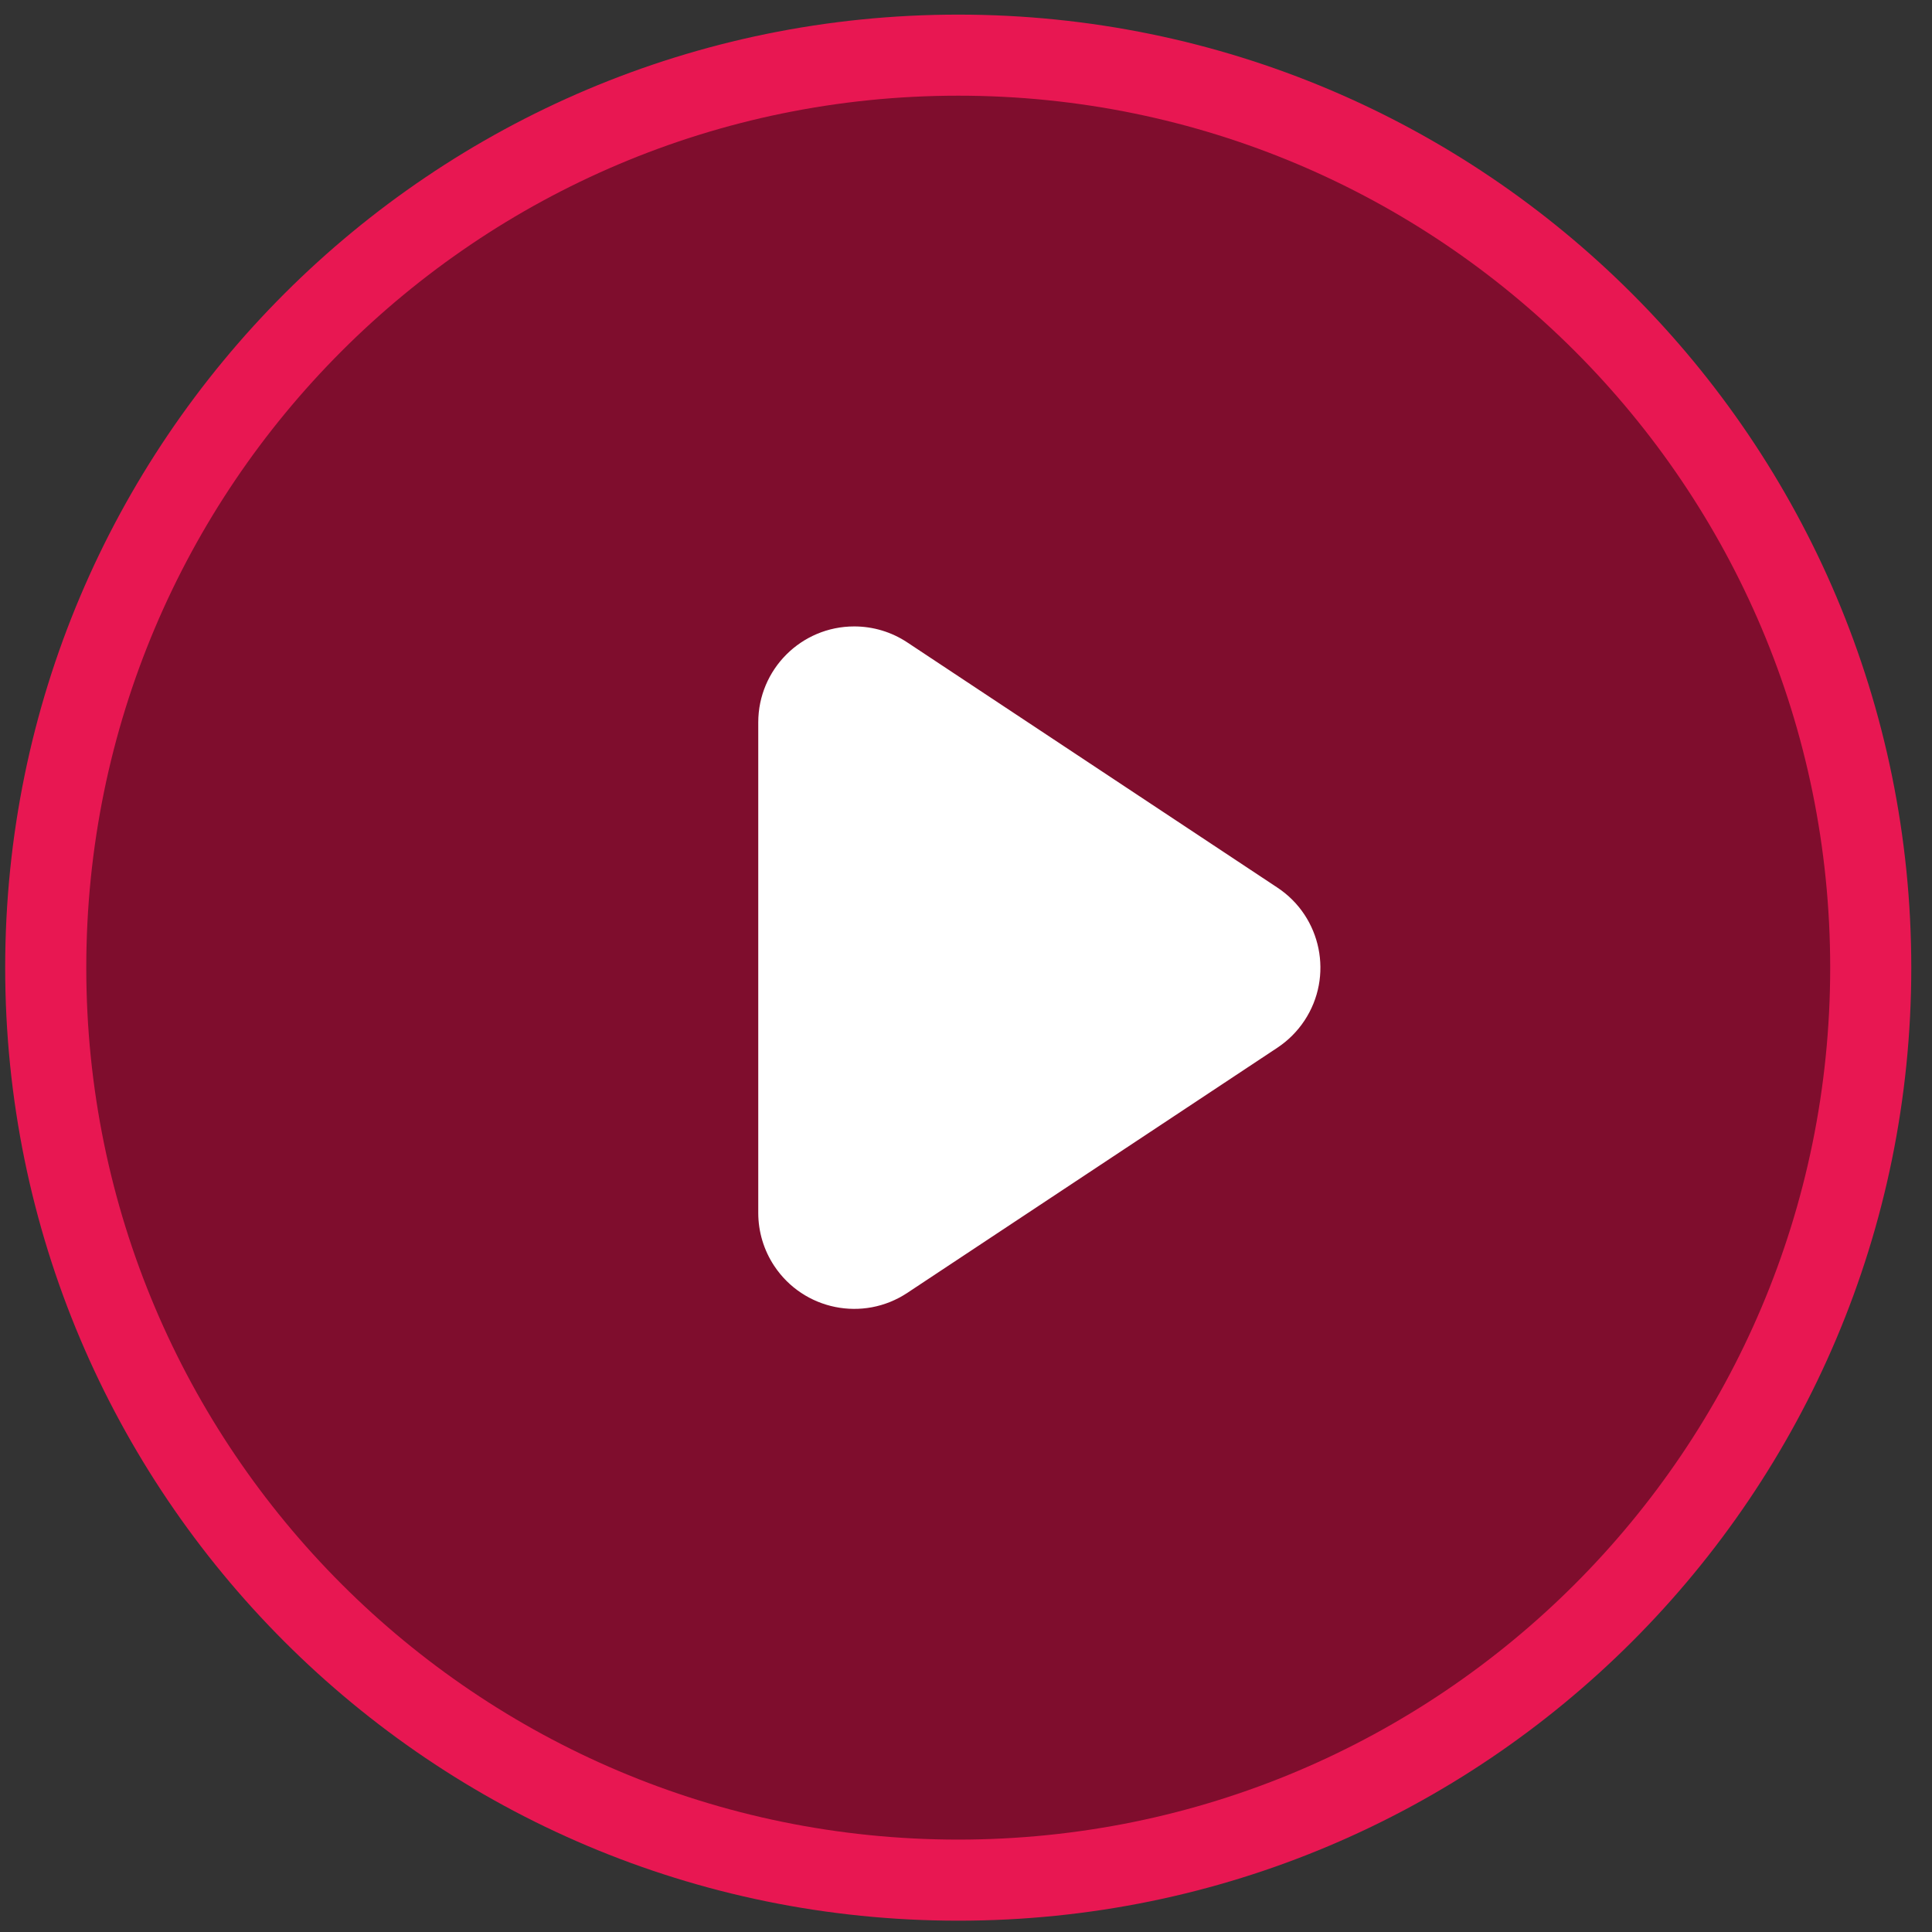
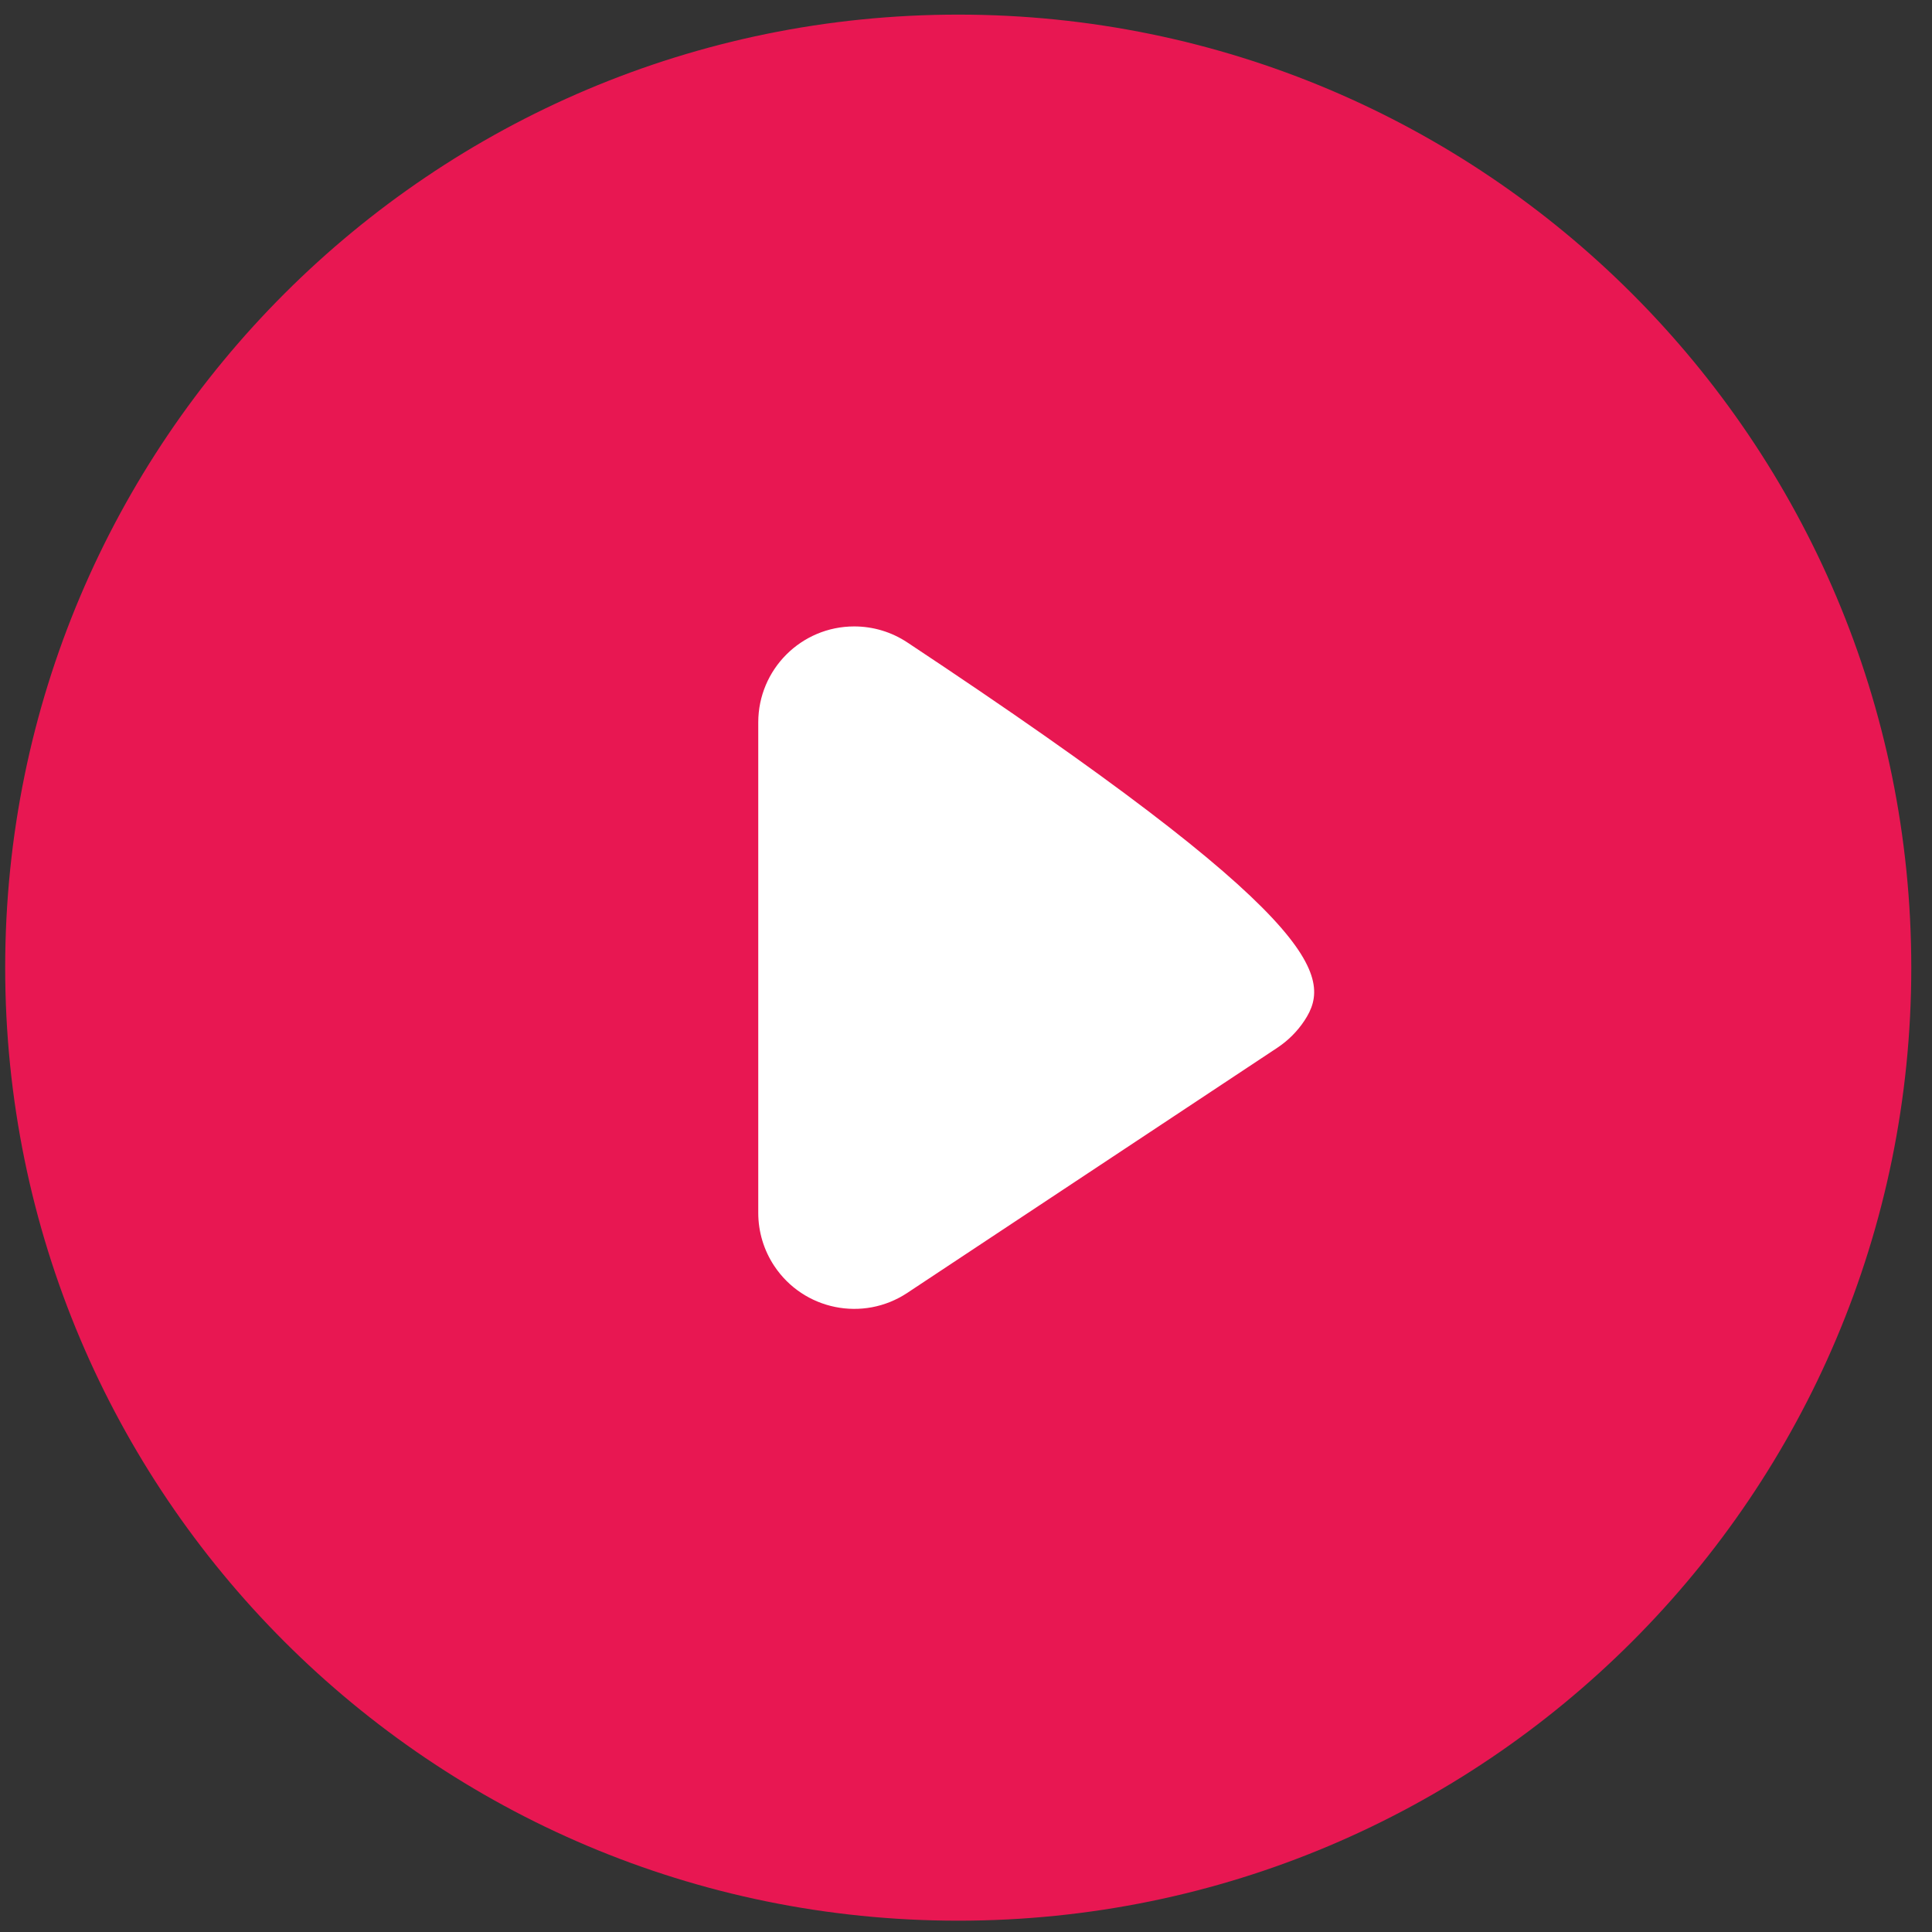
<svg xmlns="http://www.w3.org/2000/svg" width="76" height="76" viewBox="0 0 76 76" fill="none">
  <rect x="0" y="0" width="76" height="76" fill="#333333" stroke="none" />
  <path d="M75.185 38.065C75.185 58.77 58.4 75.555 37.695 75.555C16.989 75.555 0.204 58.77 0.204 38.065C0.204 17.36 16.989 0.575 37.695 0.575C58.4 0.575 75.185 17.36 75.185 38.065Z" fill="#E81752" />
-   <path d="M37.695 72.365C56.638 72.365 71.995 57.008 71.995 38.065C71.995 19.121 56.638 3.764 37.695 3.764C18.751 3.764 3.394 19.121 3.394 38.065C3.394 57.008 18.751 72.365 37.695 72.365Z" fill="black" fill-opacity="0.45" />
-   <path fill-rule="evenodd" clip-rule="evenodd" d="M50.251 41.213L35.689 50.86C33.951 52.011 31.608 51.536 30.456 49.797C30.046 49.179 29.828 48.453 29.828 47.712V28.418C29.828 26.332 31.518 24.642 33.604 24.642C34.346 24.642 35.071 24.86 35.689 25.27L50.251 34.917C51.989 36.069 52.465 38.412 51.313 40.15C51.033 40.572 50.672 40.933 50.251 41.213Z" fill="white" />
+   <path fill-rule="evenodd" clip-rule="evenodd" d="M50.251 41.213L35.689 50.86C33.951 52.011 31.608 51.536 30.456 49.797C30.046 49.179 29.828 48.453 29.828 47.712V28.418C29.828 26.332 31.518 24.642 33.604 24.642C34.346 24.642 35.071 24.86 35.689 25.27C51.989 36.069 52.465 38.412 51.313 40.15C51.033 40.572 50.672 40.933 50.251 41.213Z" fill="white" />
</svg>